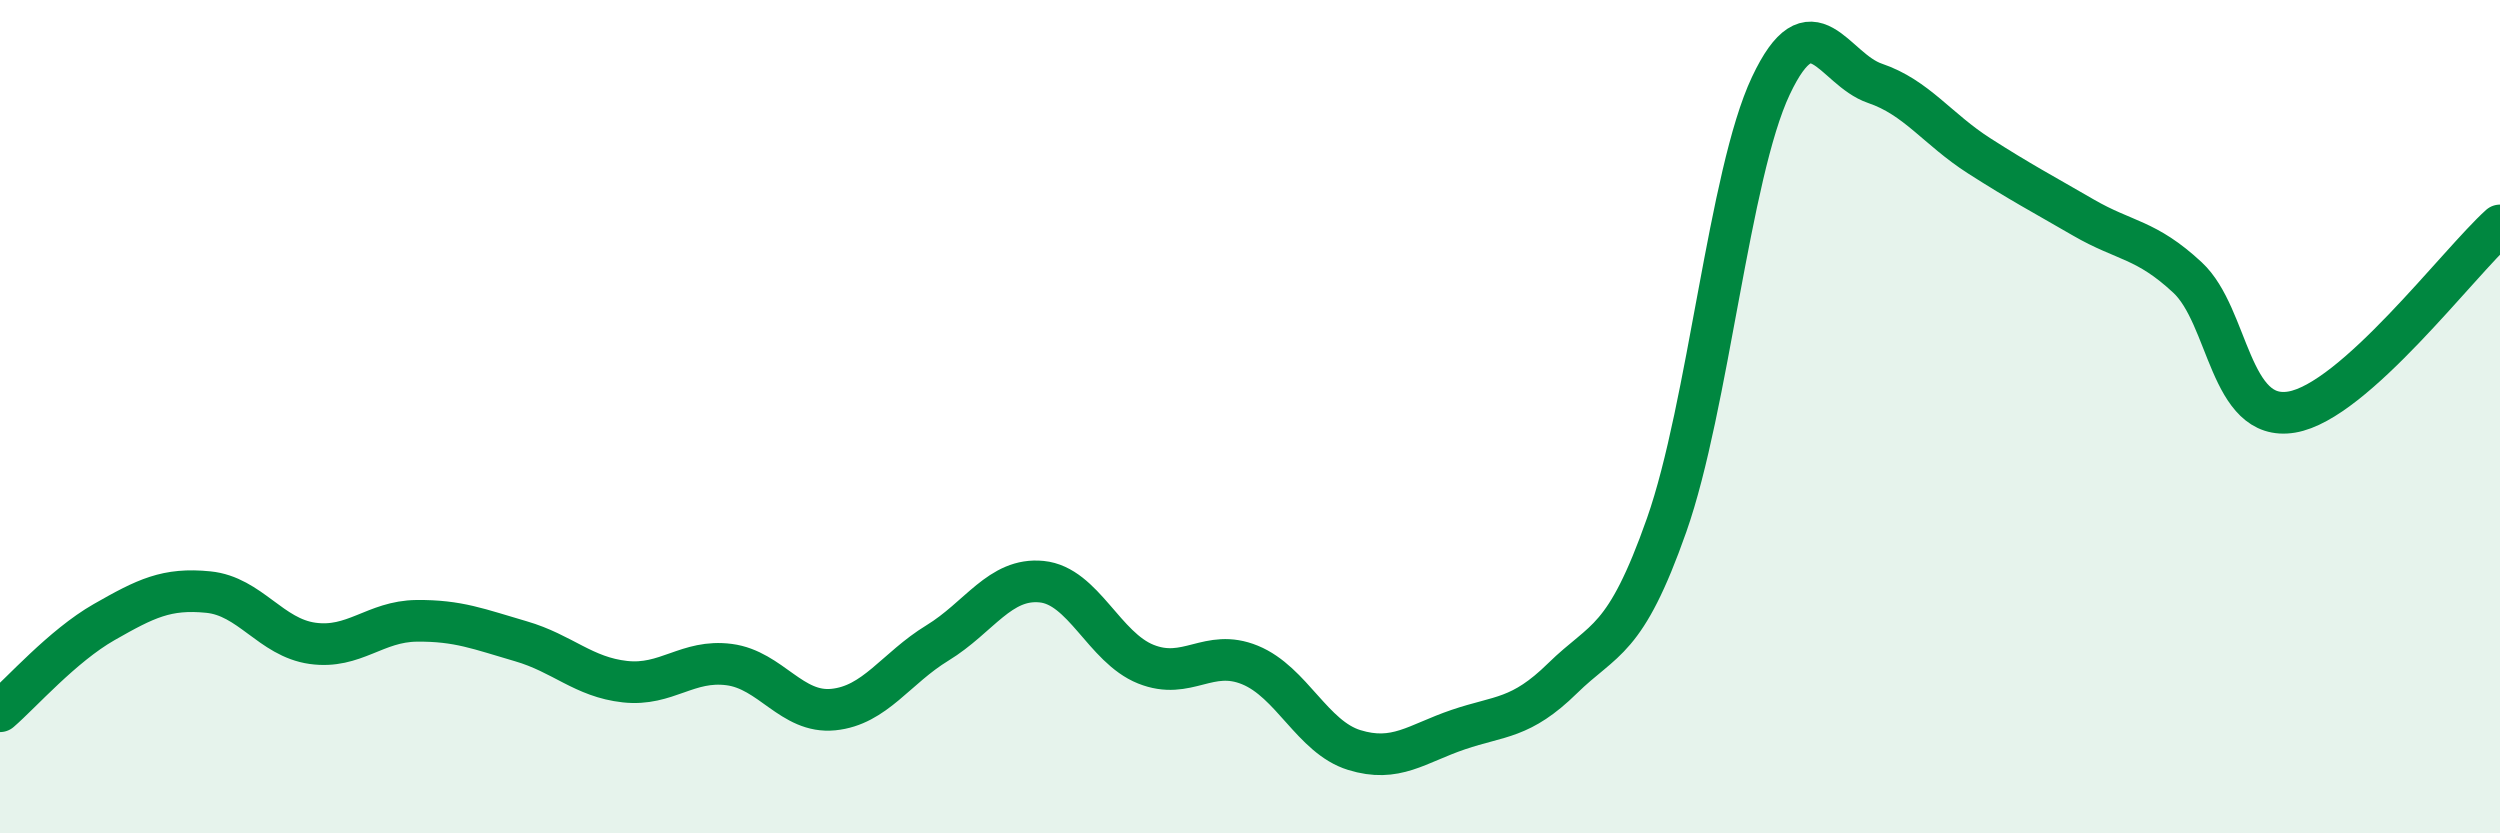
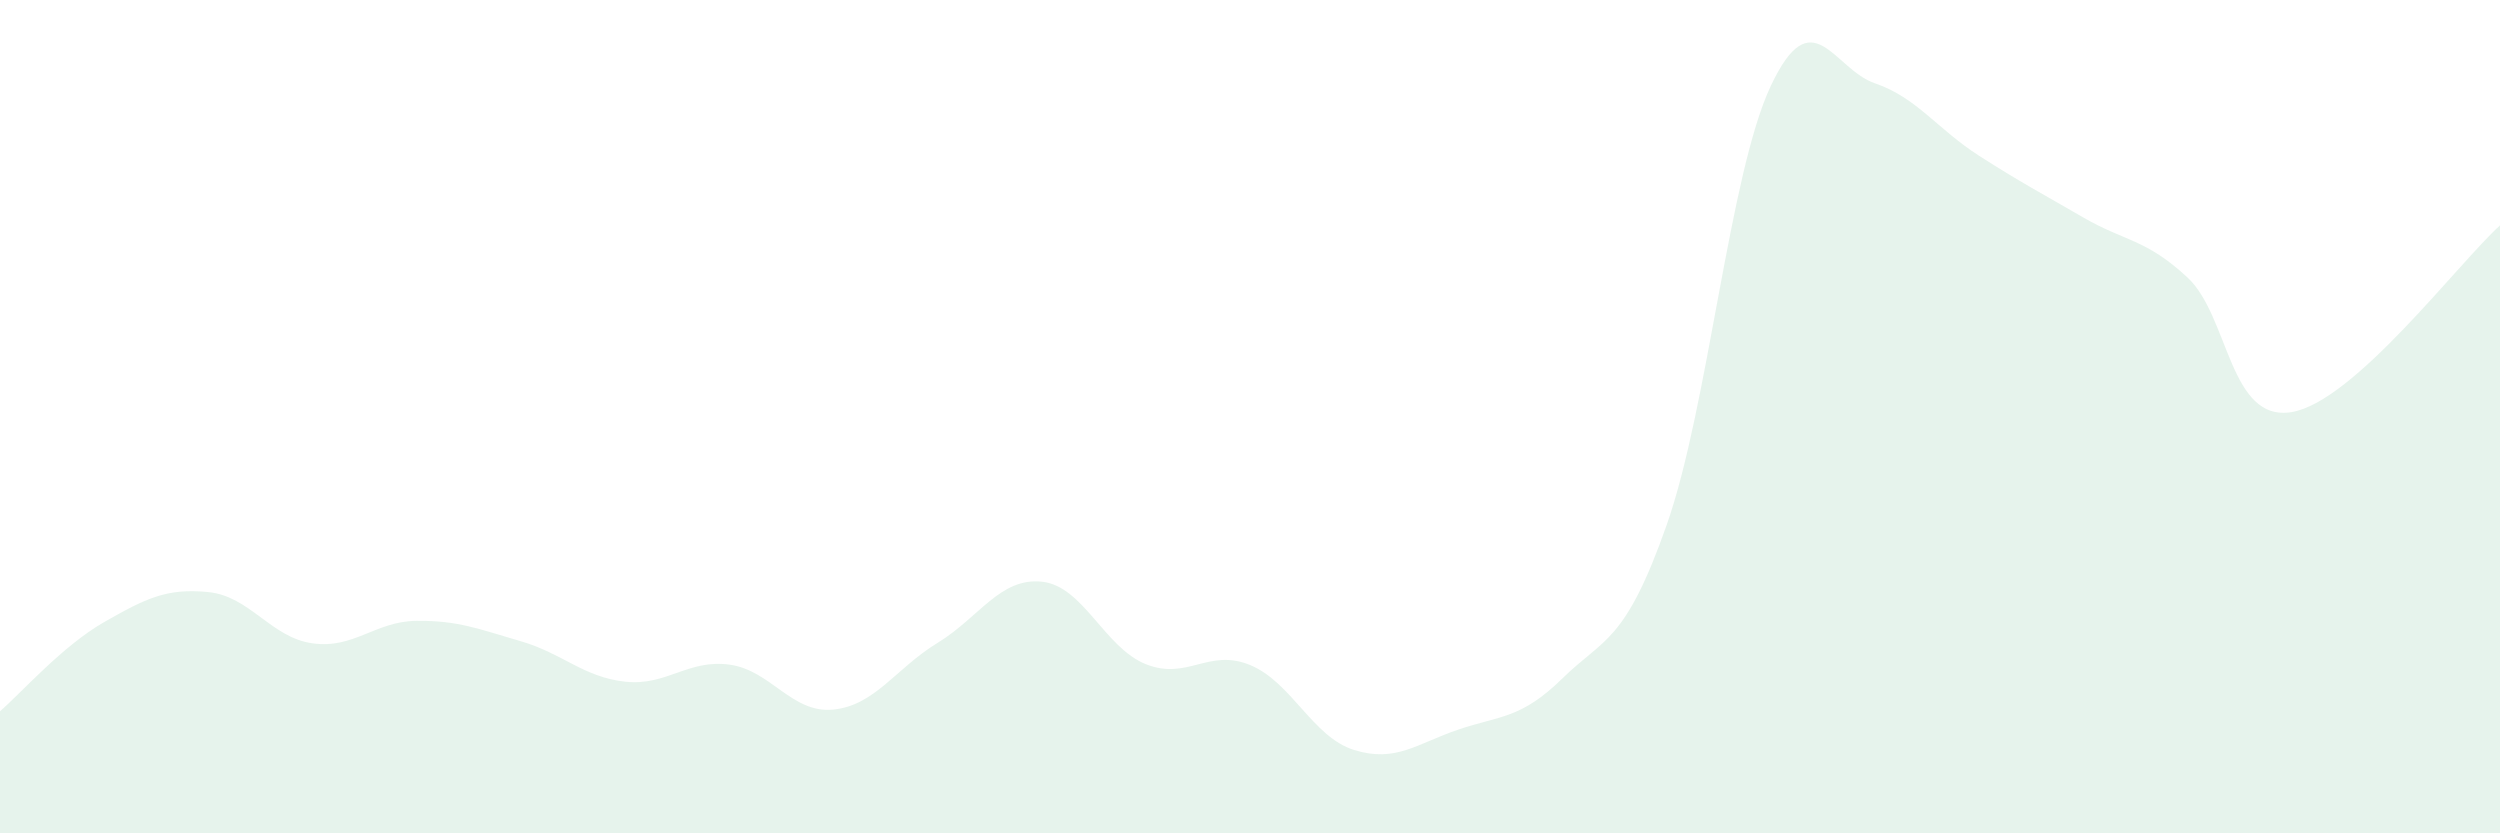
<svg xmlns="http://www.w3.org/2000/svg" width="60" height="20" viewBox="0 0 60 20">
  <path d="M 0,17.07 C 0.5,16.64 1.5,15.5 2.5,14.93 C 3.5,14.36 4,14.11 5,14.21 C 6,14.31 6.5,15.3 7.5,15.44 C 8.5,15.58 9,14.91 10,14.9 C 11,14.89 11.5,15.1 12.5,15.39 C 13.5,15.68 14,16.25 15,16.36 C 16,16.47 16.5,15.82 17.5,15.95 C 18.5,16.08 19,17.13 20,17.03 C 21,16.93 21.5,16.04 22.5,15.43 C 23.5,14.82 24,13.86 25,13.96 C 26,14.06 26.5,15.54 27.5,15.94 C 28.5,16.34 29,15.55 30,15.96 C 31,16.37 31.5,17.69 32.5,18 C 33.5,18.31 34,17.85 35,17.51 C 36,17.17 36.5,17.26 37.5,16.28 C 38.5,15.3 39,15.44 40,12.6 C 41,9.76 41.5,4.18 42.5,2.06 C 43.5,-0.06 44,1.66 45,2 C 46,2.34 46.5,3.1 47.5,3.74 C 48.5,4.38 49,4.64 50,5.22 C 51,5.8 51.5,5.73 52.5,6.66 C 53.5,7.59 53.5,10.14 55,9.89 C 56.5,9.64 59,6.31 60,5.41L60 20L0 20Z" fill="#008740" opacity="0.1" stroke-linecap="round" stroke-linejoin="round" />
-   <path d="M 0,17.07 C 0.5,16.64 1.5,15.5 2.5,14.93 C 3.5,14.36 4,14.11 5,14.21 C 6,14.31 6.5,15.3 7.5,15.44 C 8.5,15.58 9,14.91 10,14.9 C 11,14.89 11.5,15.1 12.5,15.39 C 13.5,15.68 14,16.25 15,16.36 C 16,16.47 16.5,15.82 17.5,15.95 C 18.5,16.08 19,17.13 20,17.03 C 21,16.93 21.5,16.04 22.5,15.43 C 23.5,14.82 24,13.86 25,13.96 C 26,14.06 26.5,15.54 27.5,15.94 C 28.5,16.34 29,15.55 30,15.96 C 31,16.37 31.5,17.69 32.5,18 C 33.5,18.31 34,17.85 35,17.51 C 36,17.17 36.5,17.26 37.5,16.28 C 38.5,15.3 39,15.44 40,12.6 C 41,9.76 41.5,4.18 42.5,2.06 C 43.5,-0.06 44,1.66 45,2 C 46,2.34 46.5,3.1 47.5,3.74 C 48.5,4.38 49,4.64 50,5.22 C 51,5.8 51.5,5.73 52.5,6.66 C 53.5,7.59 53.5,10.14 55,9.89 C 56.5,9.64 59,6.31 60,5.41" stroke="#008740" stroke-width="1" fill="none" stroke-linecap="round" stroke-linejoin="round" />
</svg>